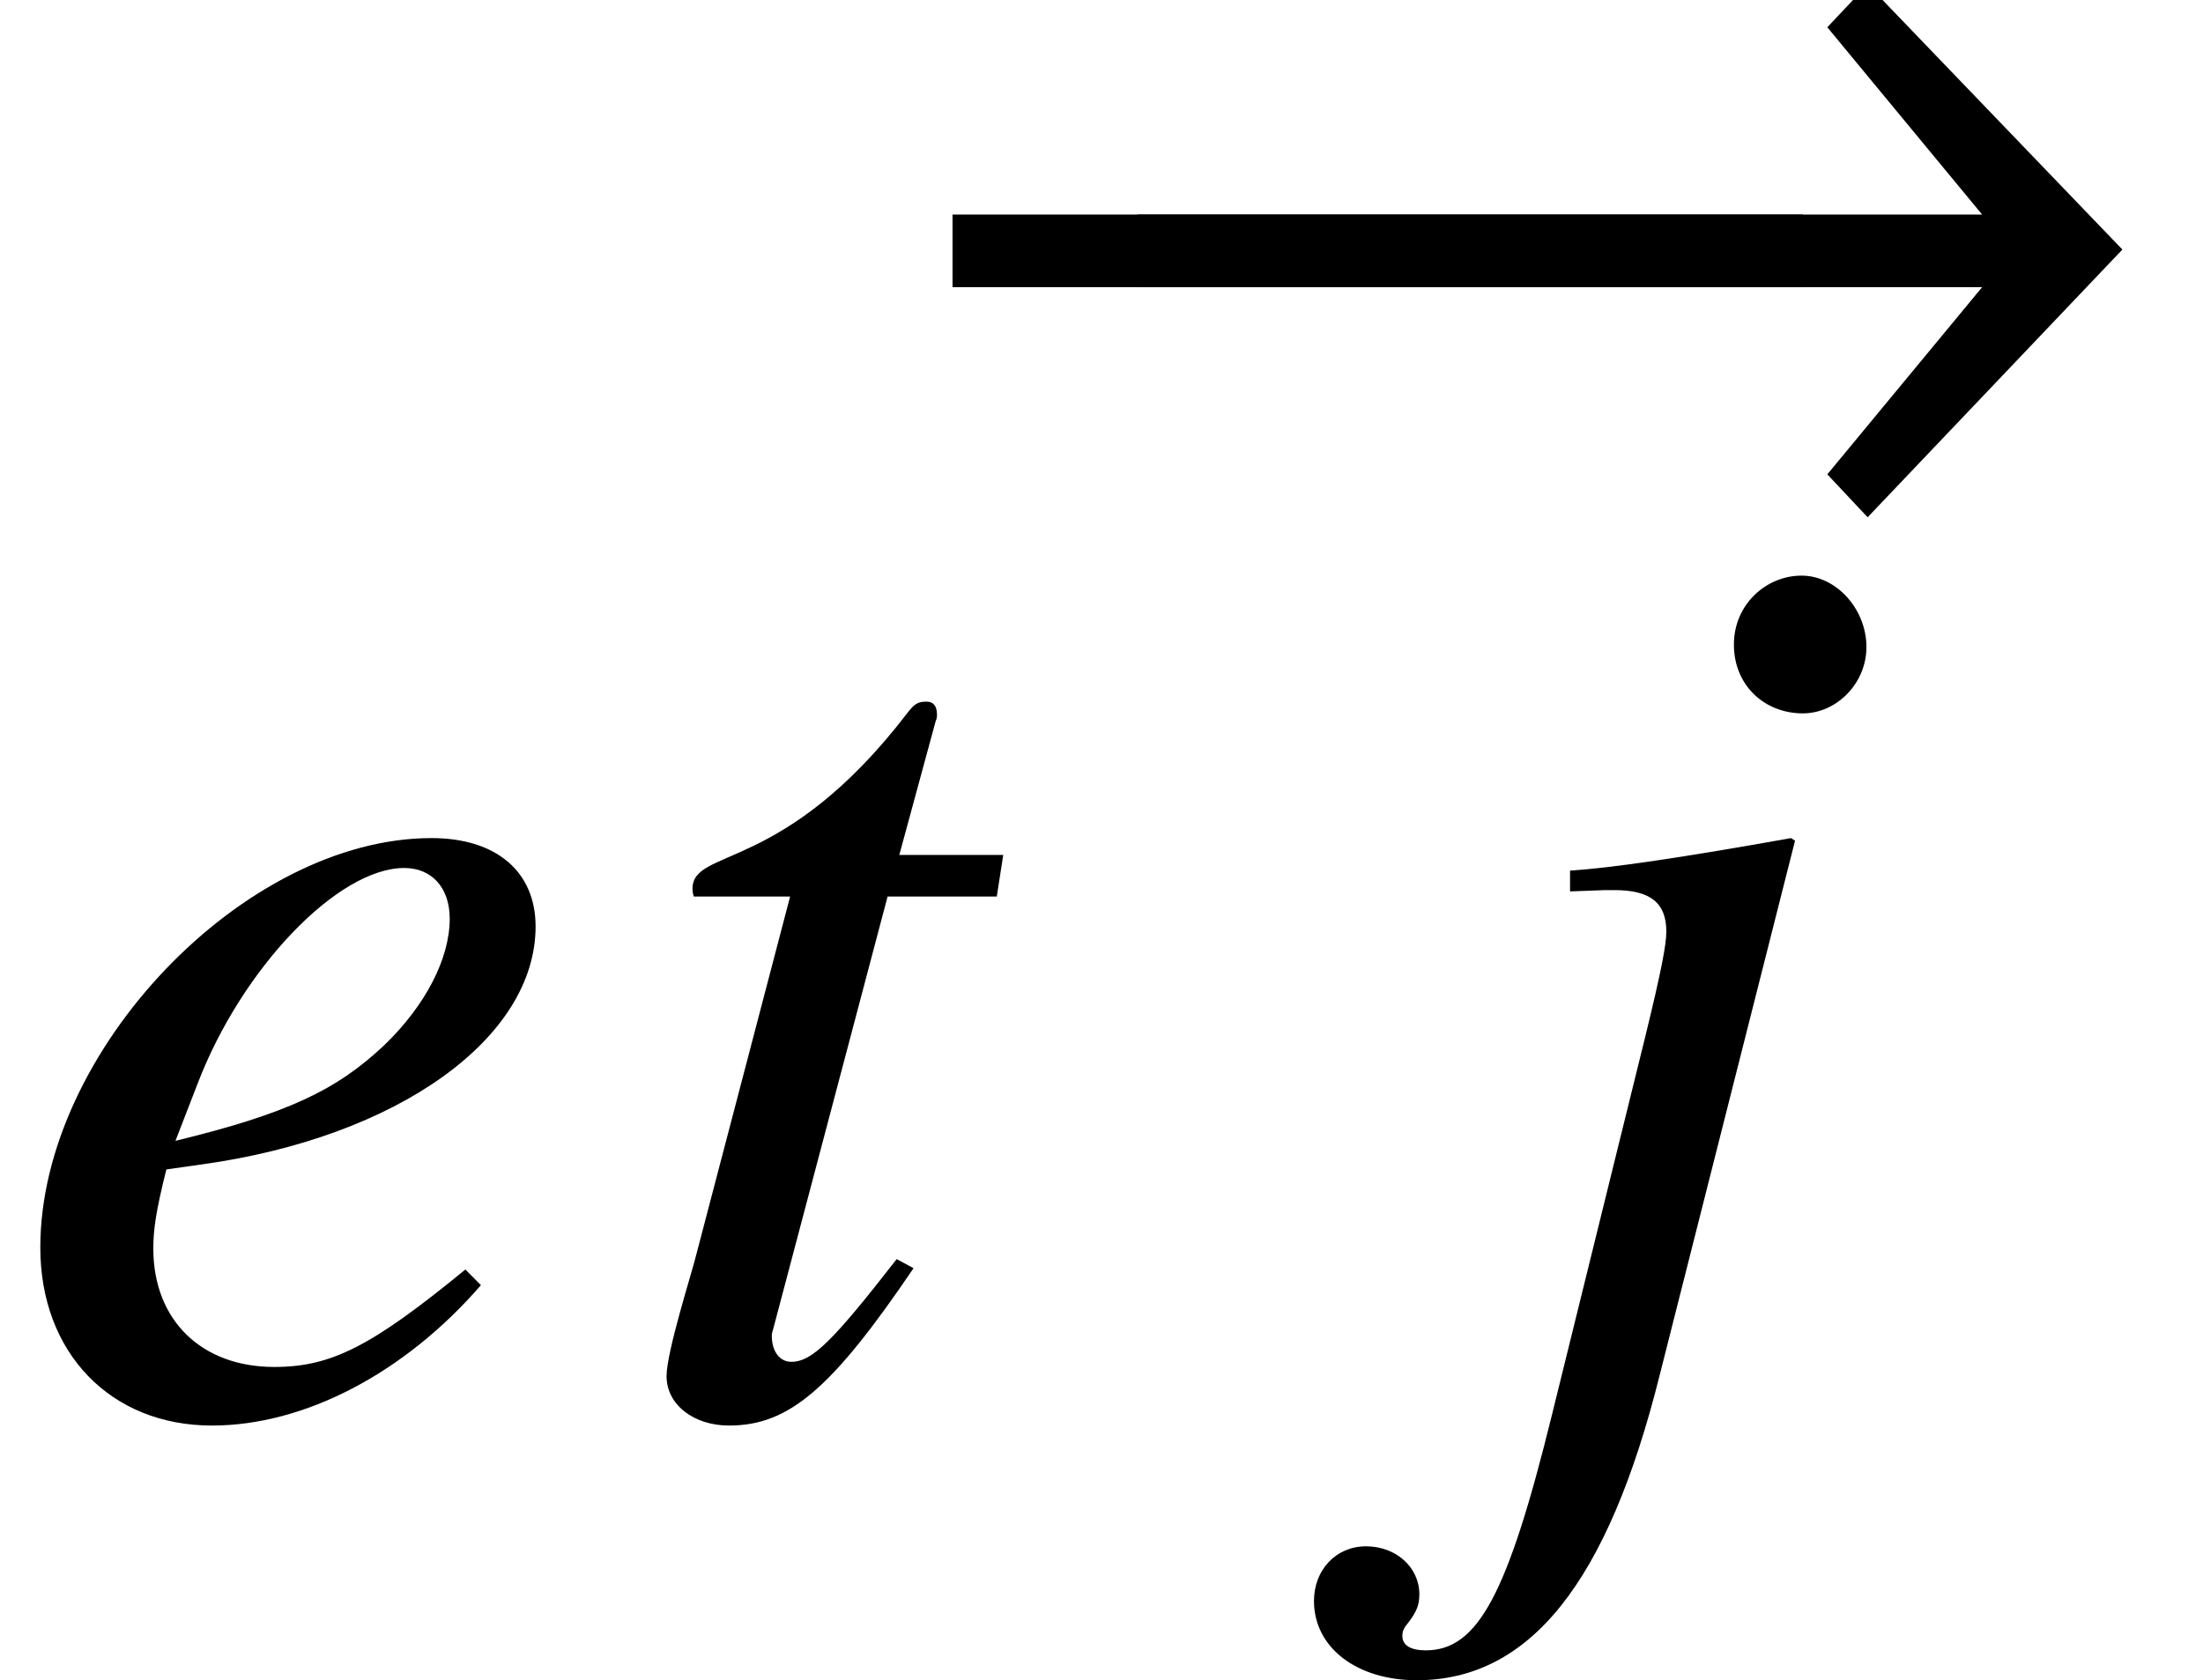
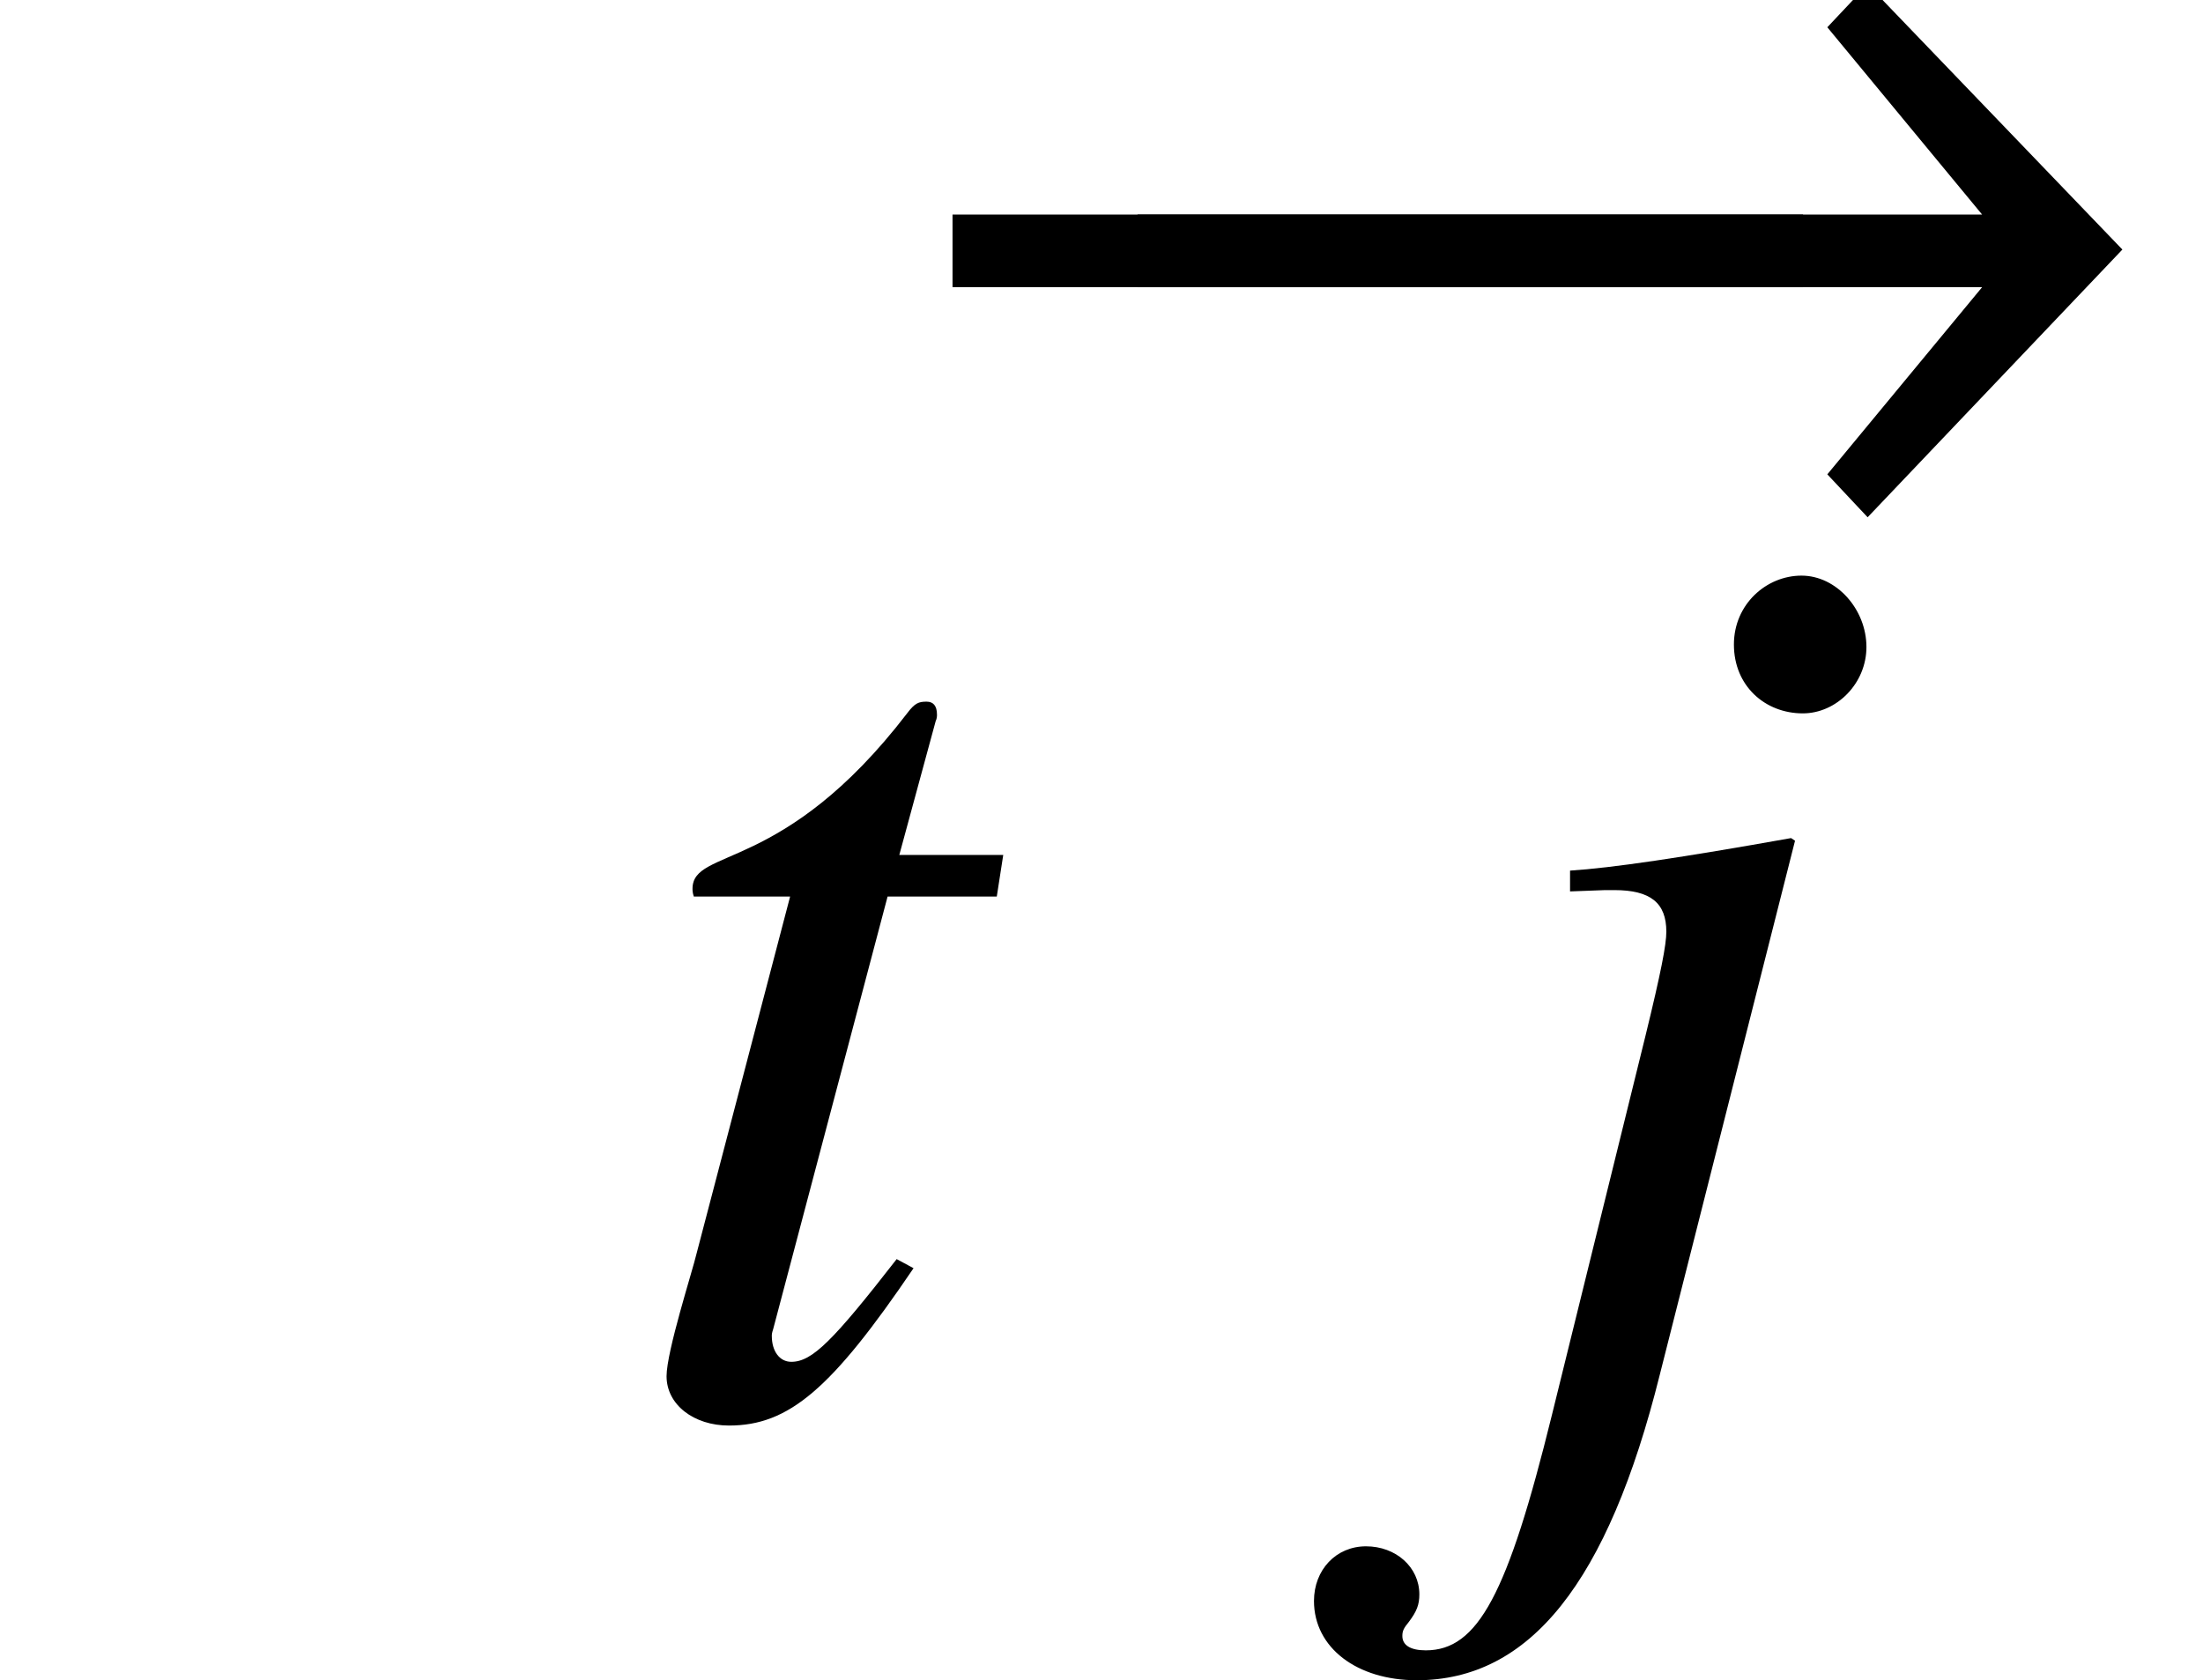
<svg xmlns="http://www.w3.org/2000/svg" xmlns:xlink="http://www.w3.org/1999/xlink" version="1.1" width="18.419pt" height="14.051pt" viewBox="70.898 57.856 18.419 14.051">
  <defs>
    <path id="g1-0" d="M6.238-2.489V-3.097H.674V-2.489H6.238Z" />
    <path id="g1-33" d="M10.455-2.804L8.325-5.021L7.988-4.663L9.282-3.097H.674V-2.489H9.282L7.988-.924L8.325-.565L10.455-2.804Z" />
-     <path id="g4-52" d="M4.021-1.054L3.891-1.185C3.108-.543 2.771-.37 2.293-.37C1.685-.37 1.282-.761 1.282-1.359C1.282-1.522 1.304-1.674 1.391-2.022L1.695-2.065C3.326-2.293 4.478-3.119 4.478-4.054C4.478-4.51 4.152-4.793 3.608-4.793C2.043-4.793 .337-3.011 .337-1.369C.337-.489 .924 .12 1.772 .12C2.543 .12 3.38-.315 4.021-1.054ZM3.76-4.119C3.76-3.782 3.554-3.391 3.217-3.065C2.815-2.684 2.402-2.489 1.467-2.261L1.652-2.739C2.022-3.706 2.826-4.543 3.38-4.543C3.608-4.543 3.76-4.38 3.76-4.119Z" />
    <path id="g4-57" d="M1.543-.304L2.674-4.771L2.641-4.793C1.728-4.63 1.141-4.543 .793-4.521V-4.347L1.087-4.358H1.163C1.467-4.358 1.598-4.25 1.598-4.01C1.598-3.902 1.554-3.673 1.424-3.141L.641 .033C.272 1.532 .022 2-.413 2C-.543 2-.609 1.956-.609 1.88C-.609 1.837-.598 1.815-.554 1.761C-.489 1.674-.467 1.619-.467 1.532C-.467 1.304-.663 1.13-.913 1.13S-1.348 1.326-1.348 1.587C-1.348 1.978-.989 2.25-.489 2.25C.456 2.25 1.109 1.435 1.543-.304ZM3.271-6.391C3.271-6.706 3.021-6.988 2.728-6.988S2.163-6.749 2.163-6.412C2.163-6.065 2.424-5.836 2.739-5.836C3.021-5.836 3.271-6.086 3.271-6.391Z" />
    <path id="g4-67" d="M3.217-4.652H2.348L2.652-5.771C2.663-5.793 2.663-5.815 2.663-5.825C2.663-5.902 2.63-5.934 2.576-5.934C2.511-5.934 2.478-5.923 2.413-5.836C1.38-4.489 .619-4.717 .619-4.369C.619-4.358 .619-4.336 .63-4.304H1.435L.652-1.315C.619-1.174 .402-.5 .402-.293C.402-.054 .63 .12 .924 .12C1.424 .12 1.782-.185 2.467-1.196L2.326-1.272C1.793-.587 1.619-.413 1.445-.413C1.348-.413 1.282-.5 1.282-.63C1.282-.641 1.282-.652 1.293-.685L2.25-4.304H3.163L3.217-4.652Z" />
  </defs>
  <g id="page1">
    <use x="70.898" y="69.658" xlink:href="#g4-52" />
    <use x="76.069" y="69.658" xlink:href="#g4-67" />
    <use x="79.735" y="62.747" xlink:href="#g1-0" />
    <use x="78.188" y="62.747" xlink:href="#g1-33" />
    <use x="83.232" y="69.658" xlink:href="#g4-57" />
  </g>
</svg>